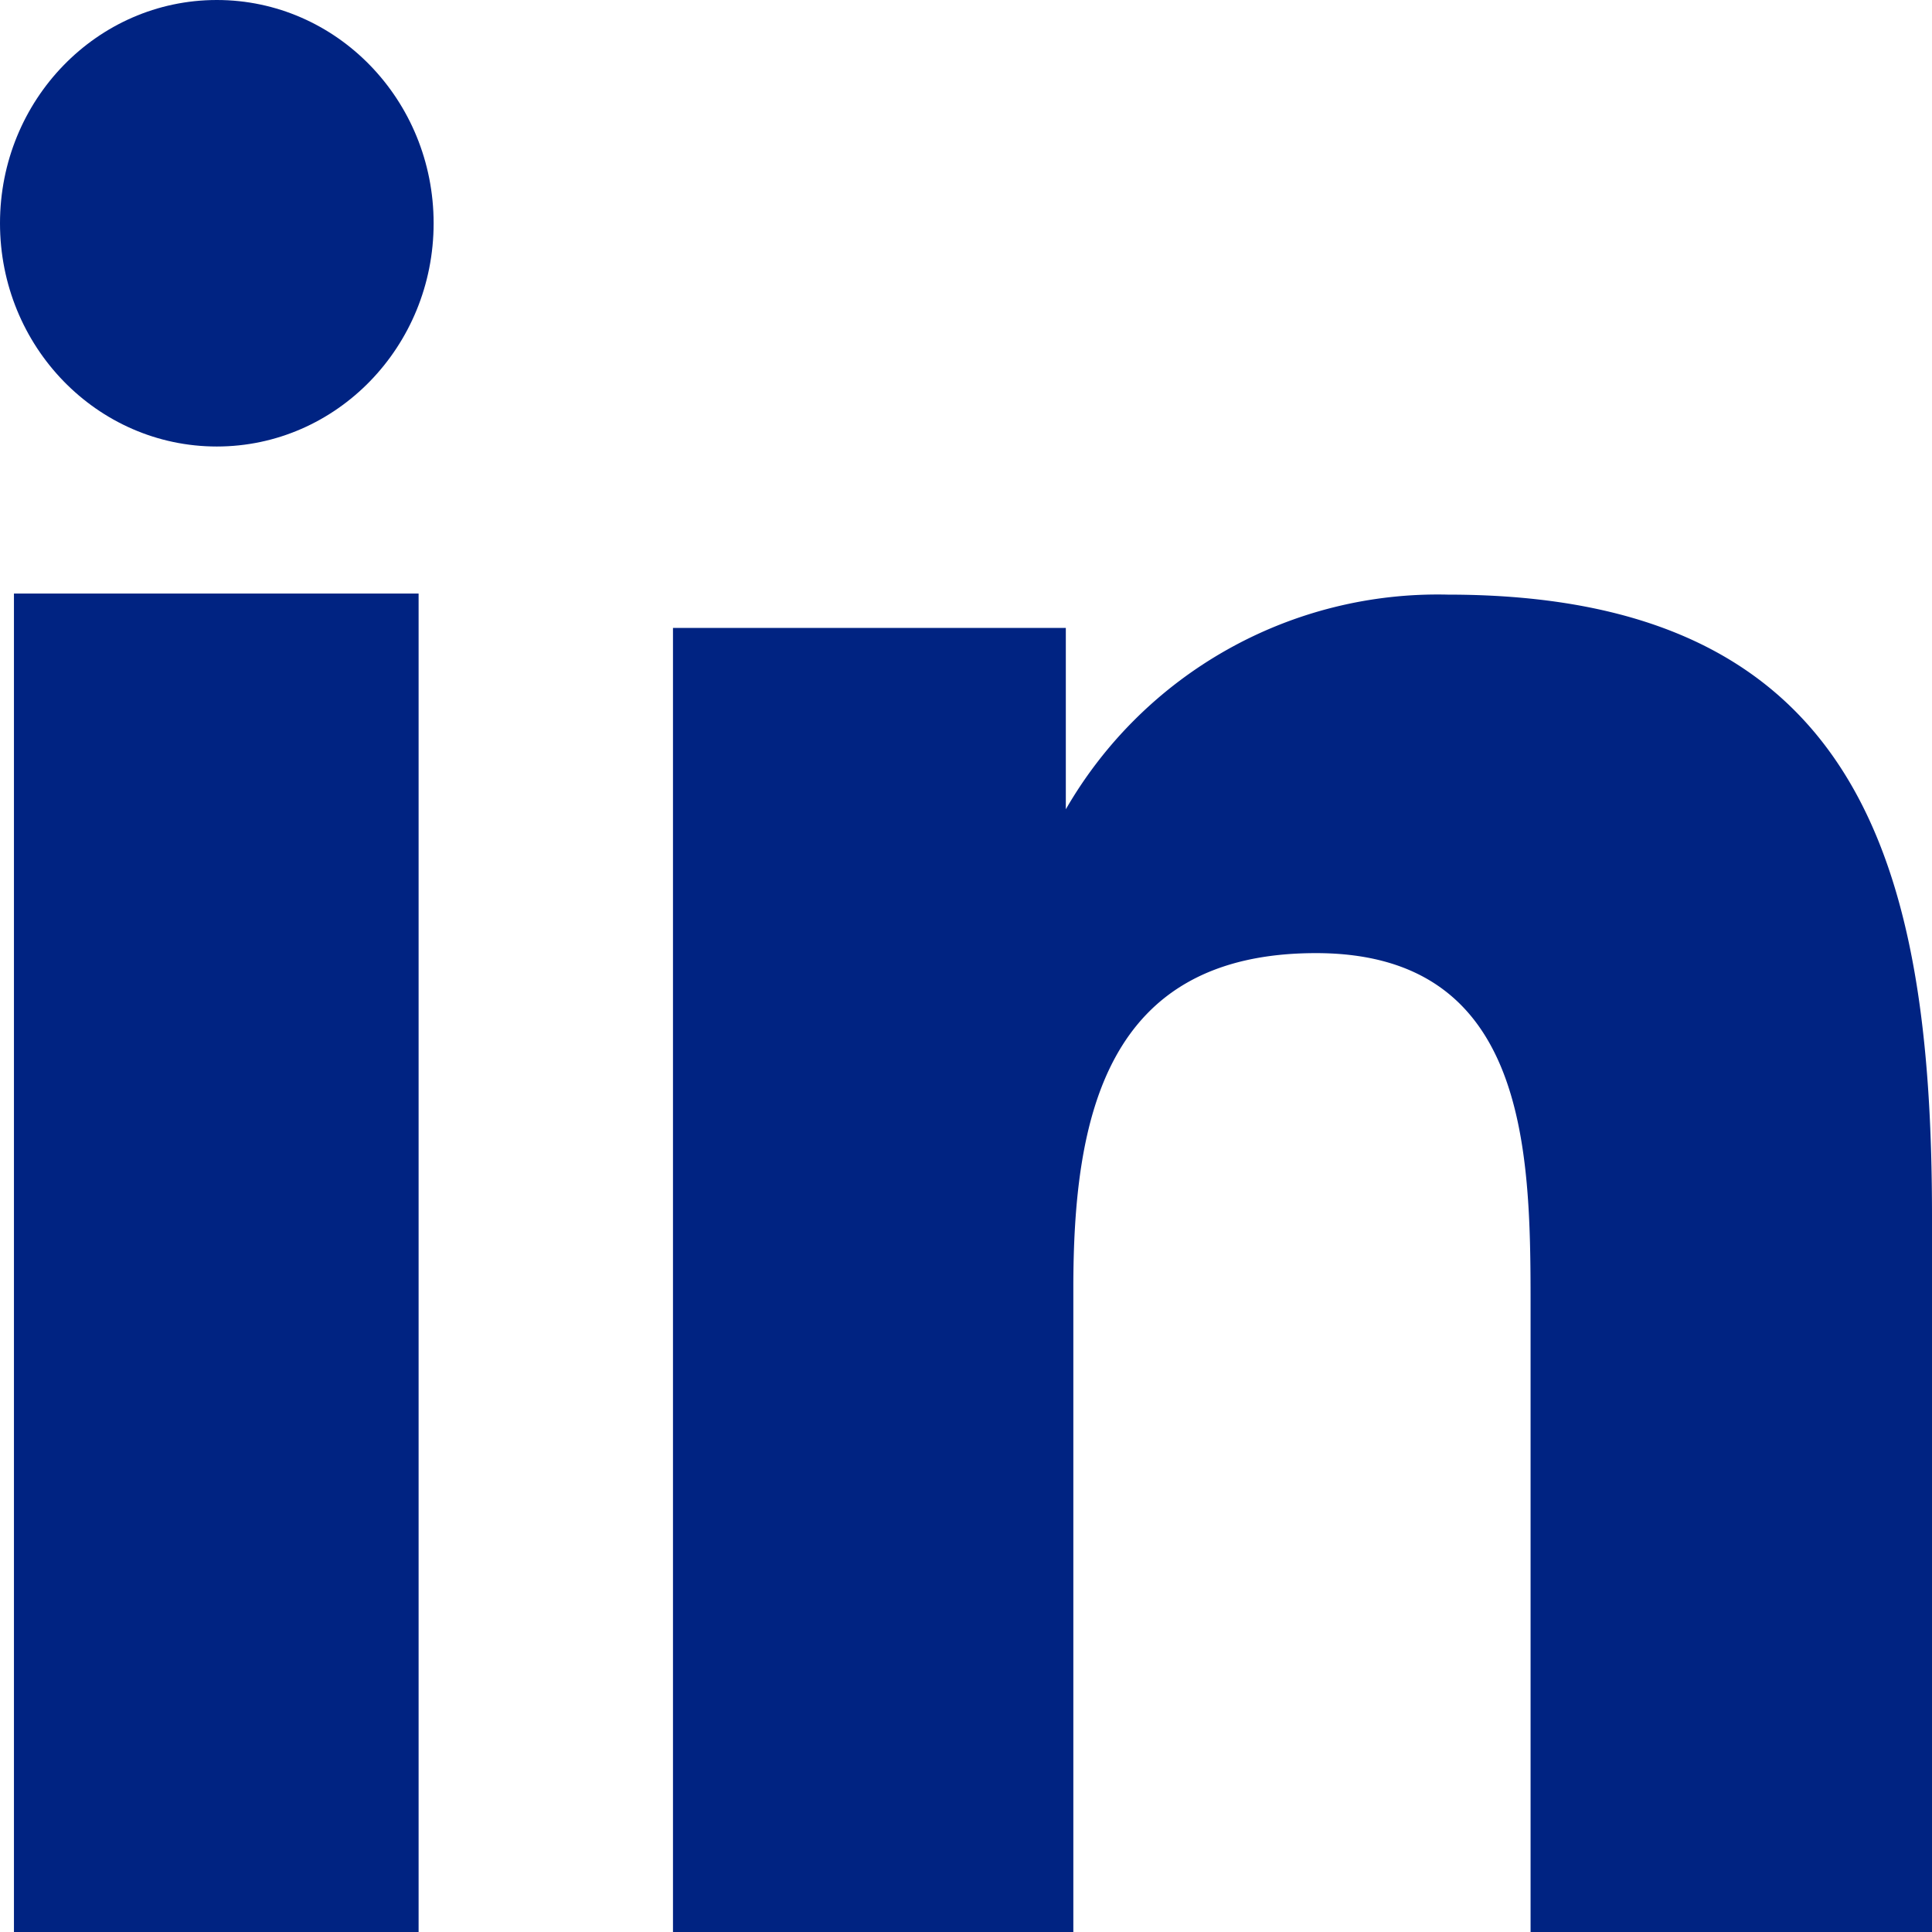
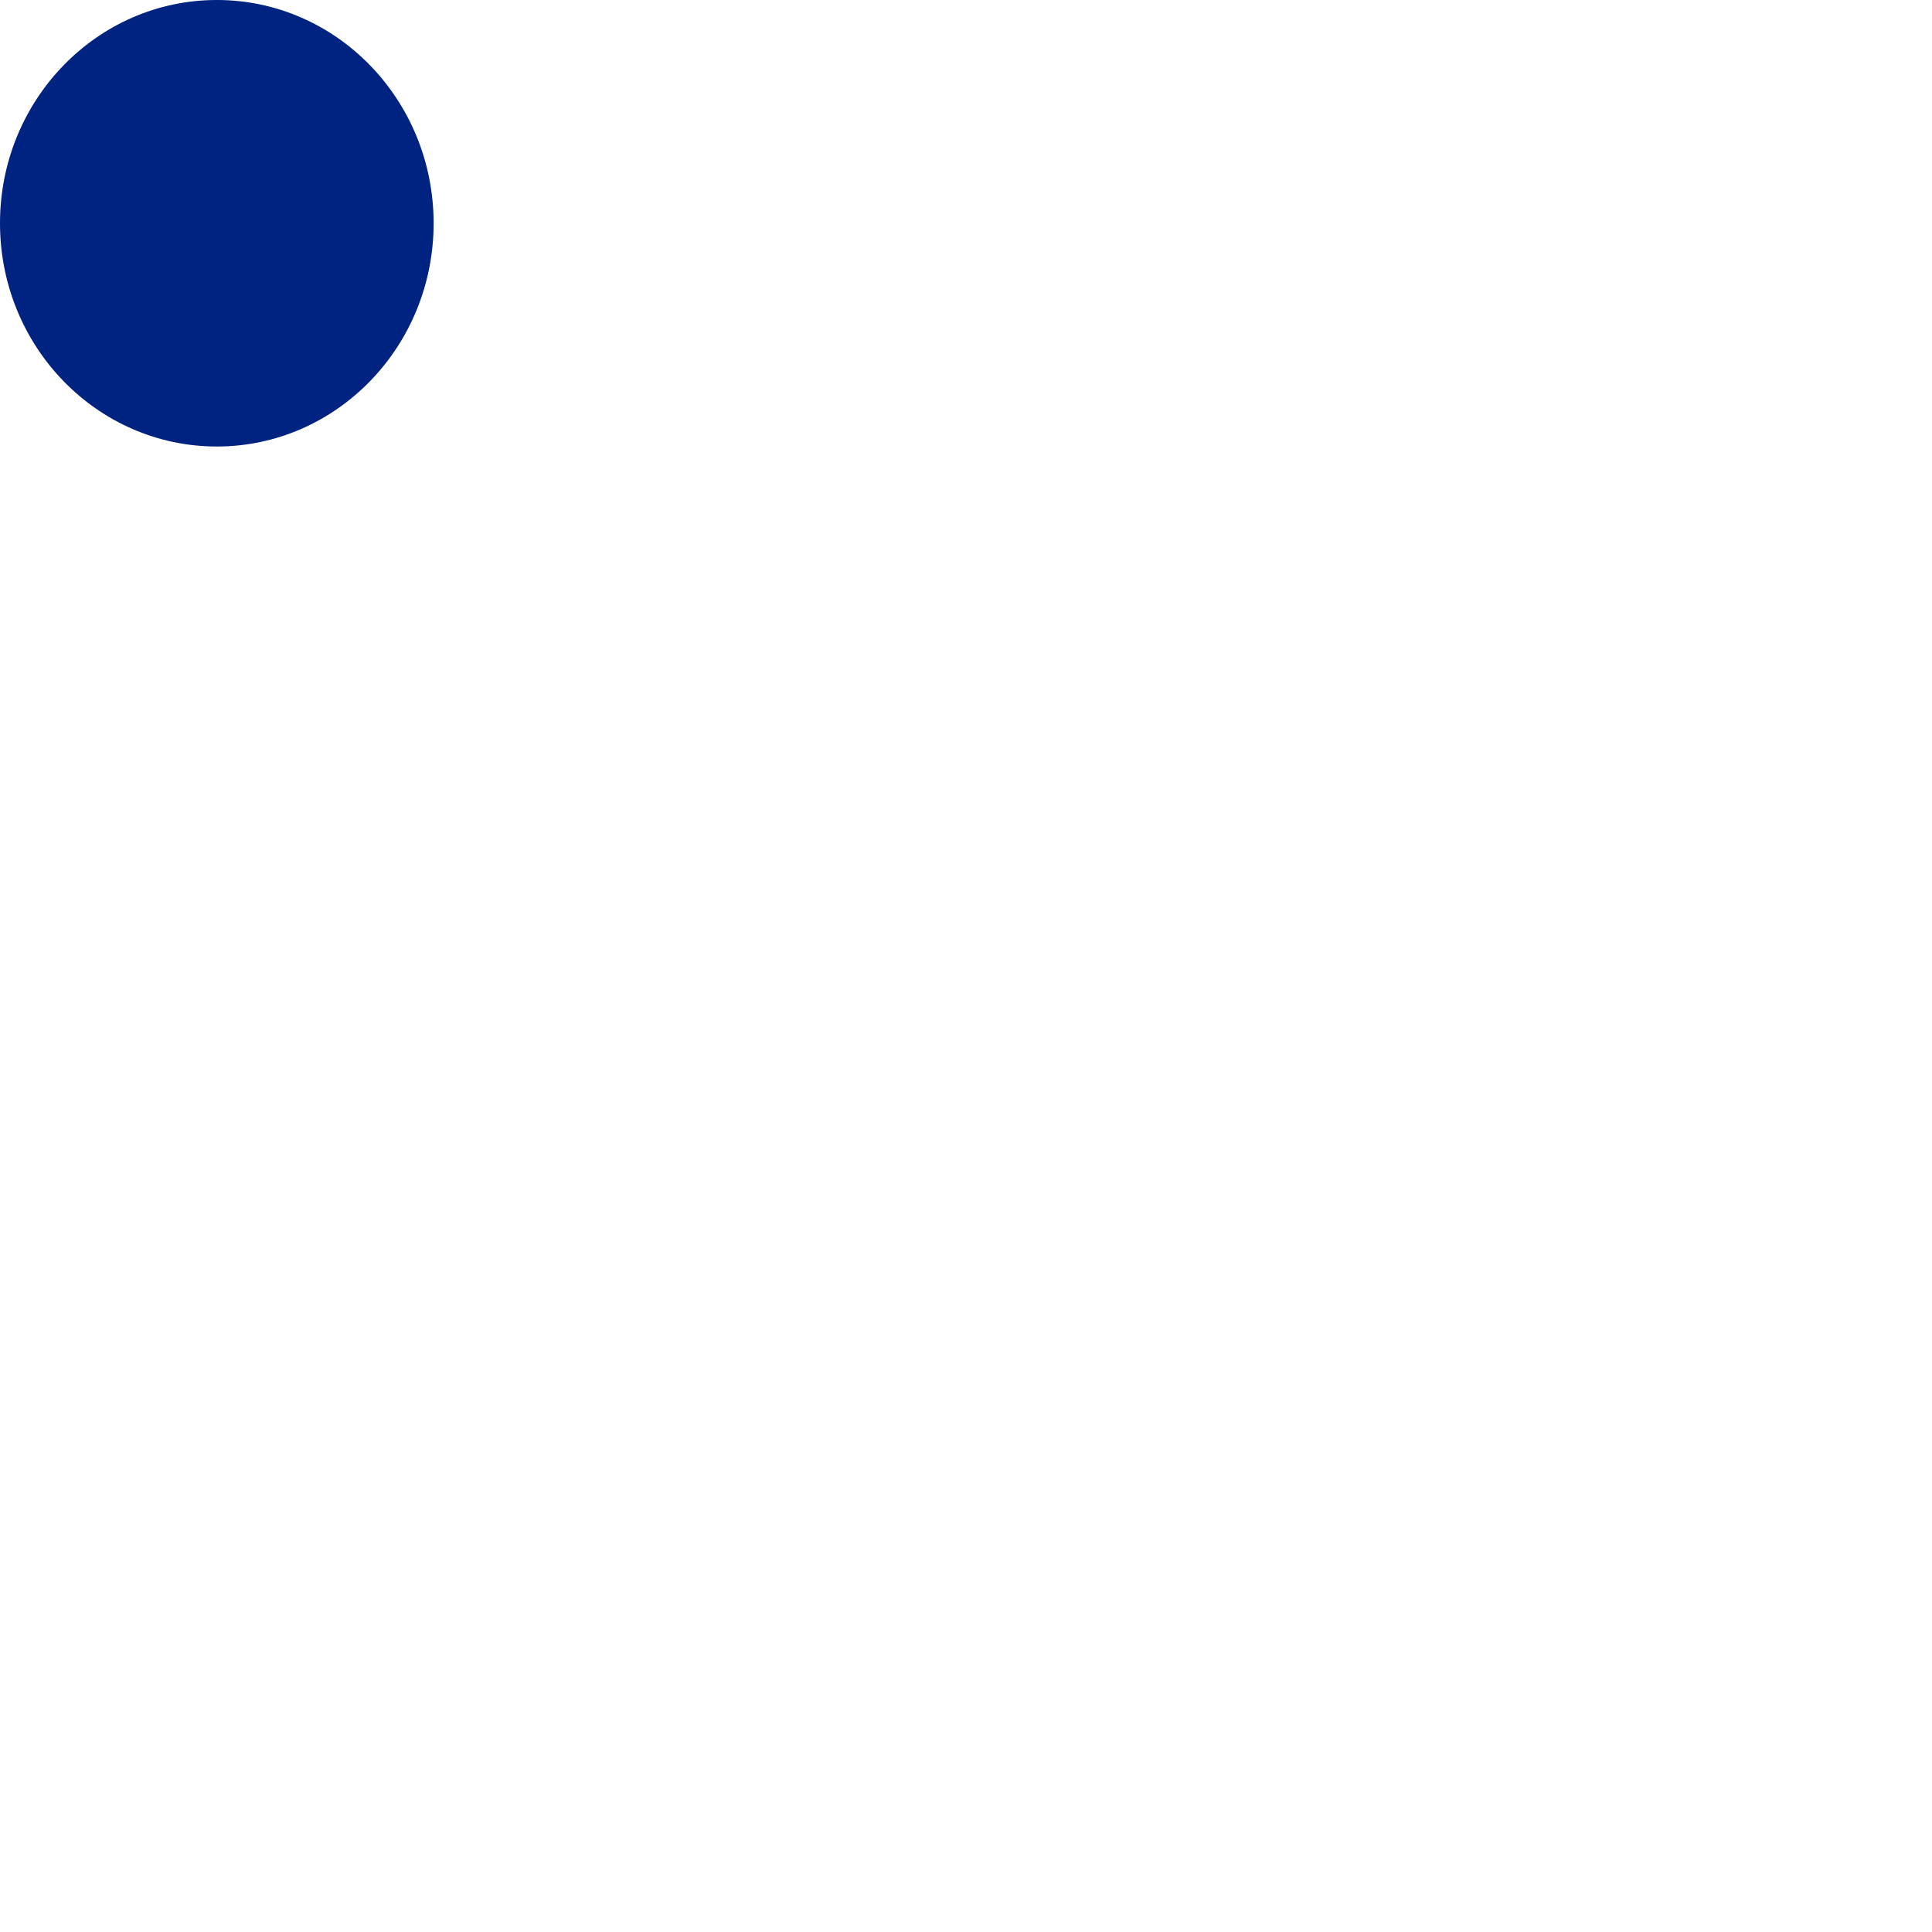
<svg xmlns="http://www.w3.org/2000/svg" id="Layer_1" data-name="Layer 1" viewBox="0 0 18 18">
  <defs>
    <style>.cls-1{fill:#002382;}</style>
  </defs>
  <title>footer_icons</title>
-   <path class="cls-1" d="M13.49,5.54a4,4,0,0,0-3.56,2h0V5.85H6.27V18H10V12c0-1.59.3-3.12,2.26-3.12s2,1.81,2,3.25V18H18V11.33C18,8.06,17.33,5.54,13.49,5.54Z" />
  <ellipse class="cls-1" cx="2.02" cy="2.08" rx="2.02" ry="2.08" />
-   <rect class="cls-1" x="0.13" y="5.53" width="3.77" height="12.47" />
</svg>